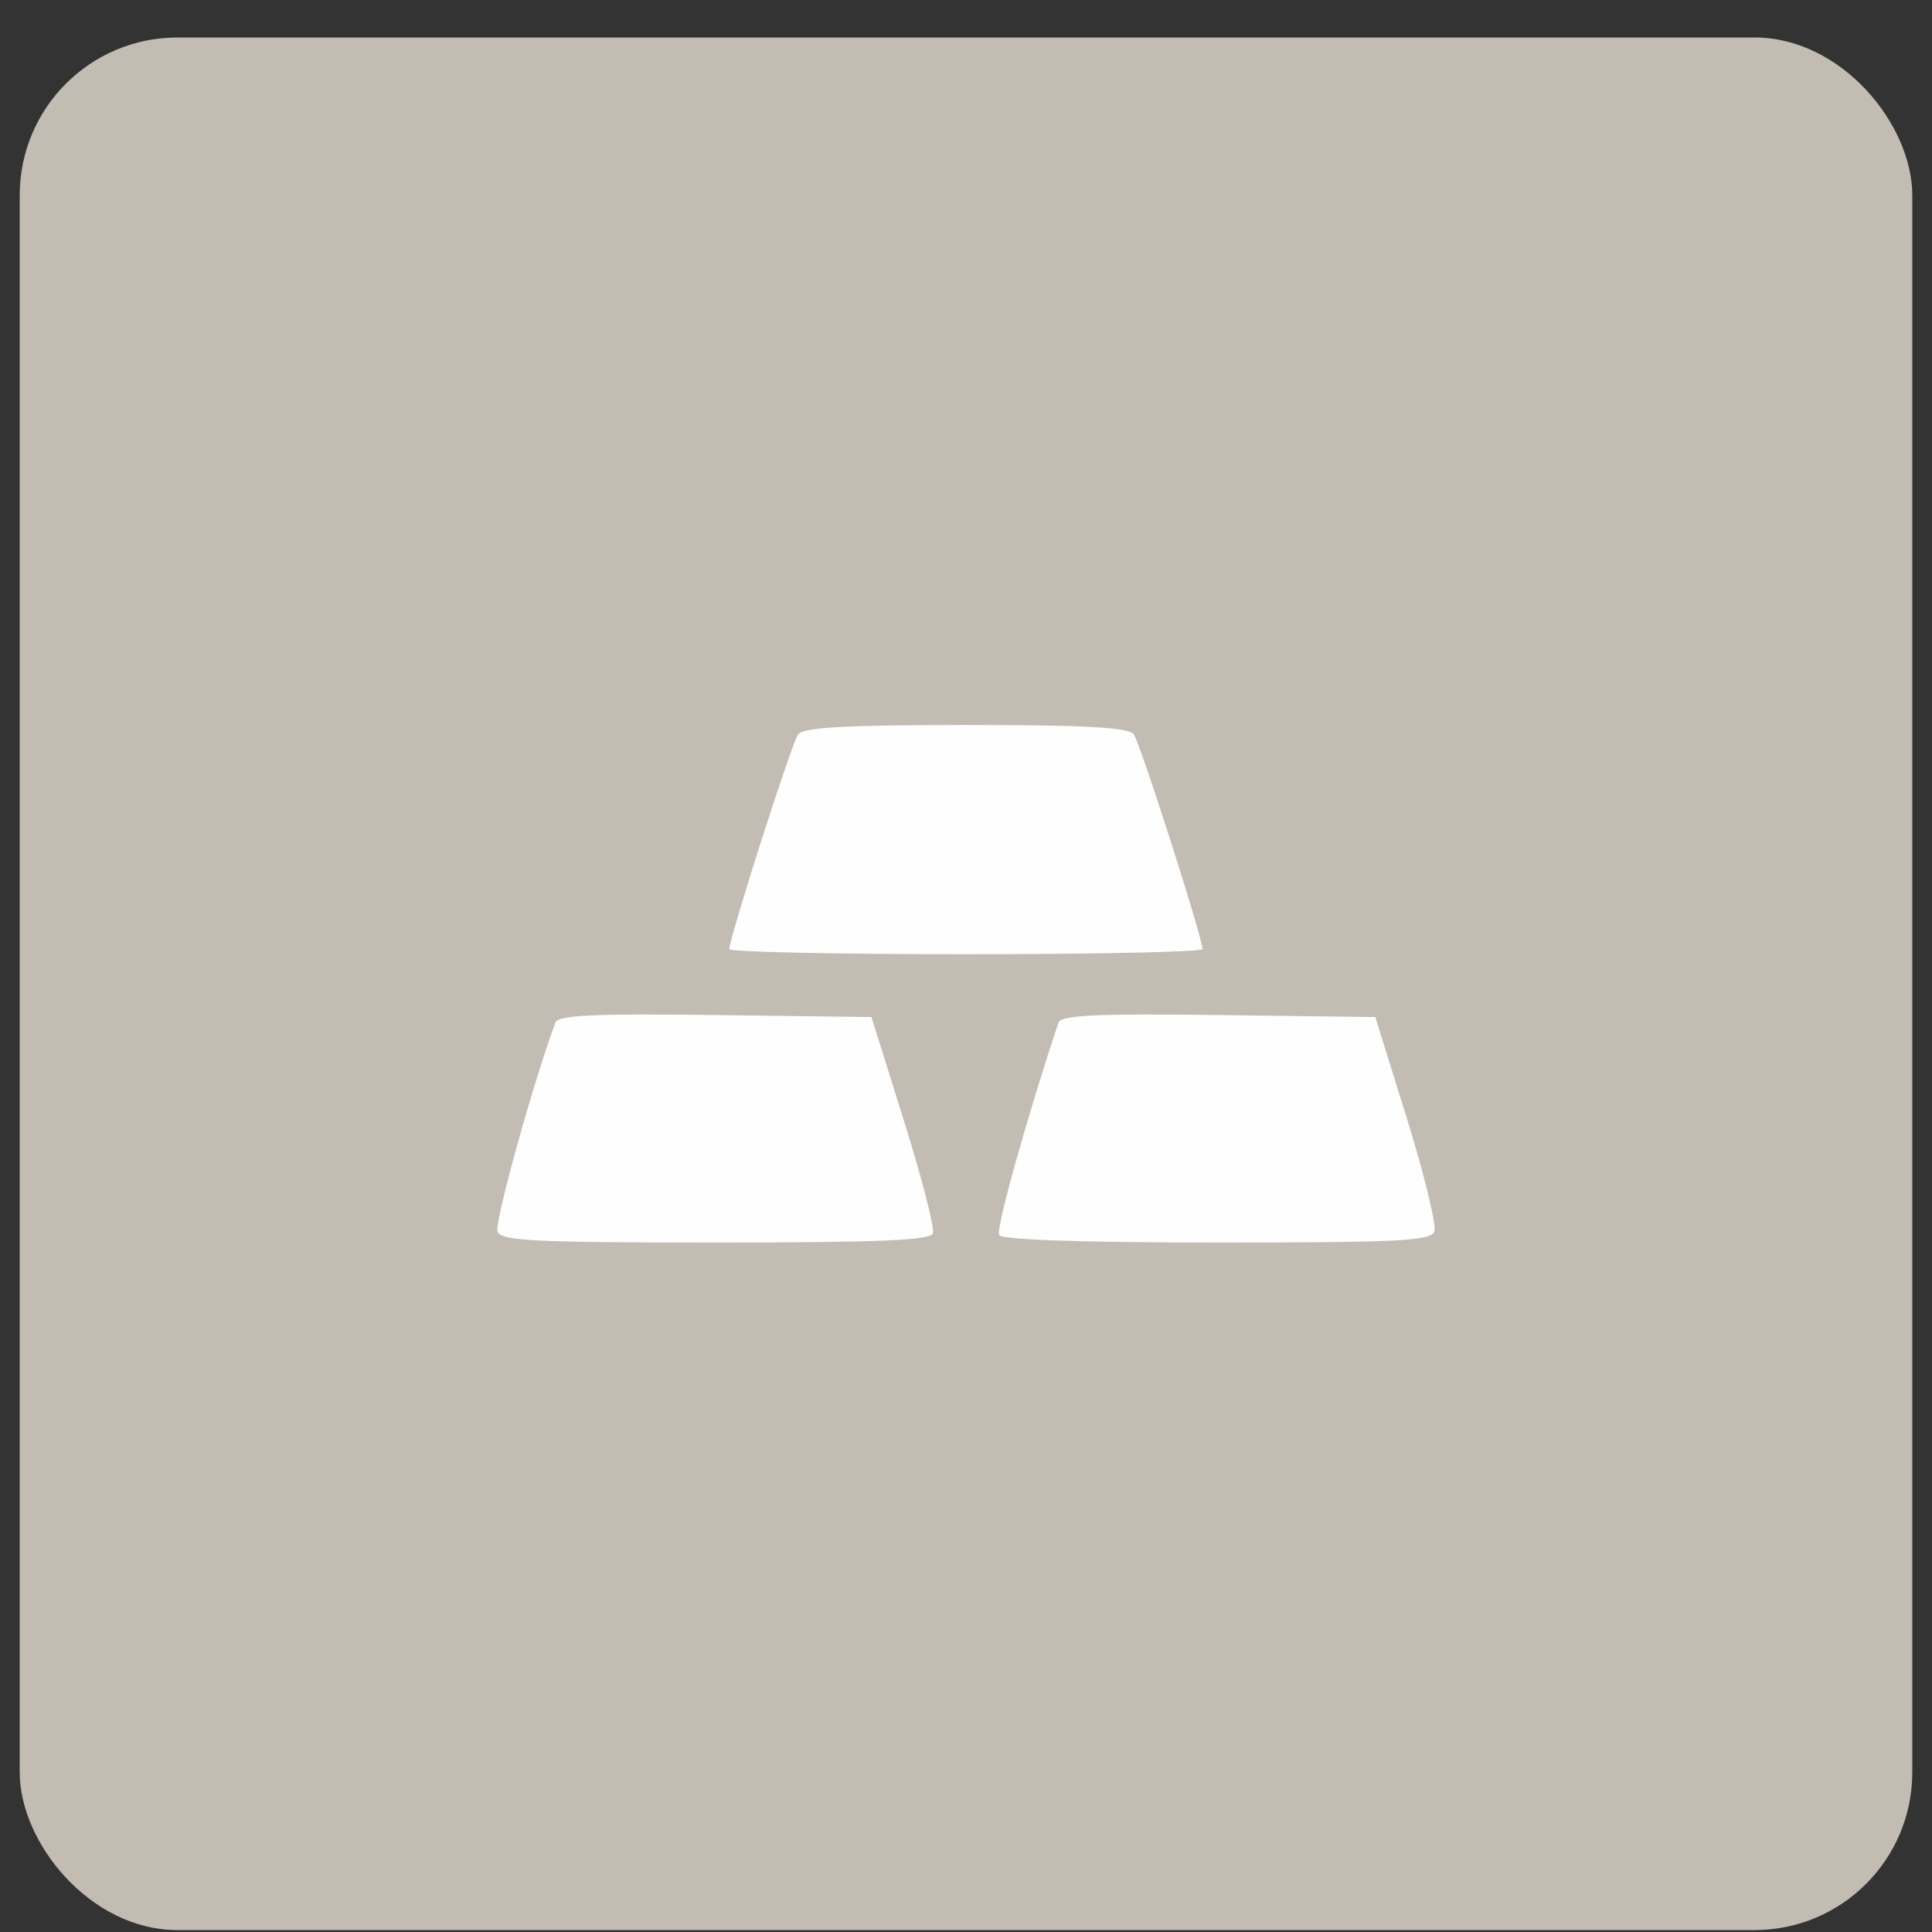
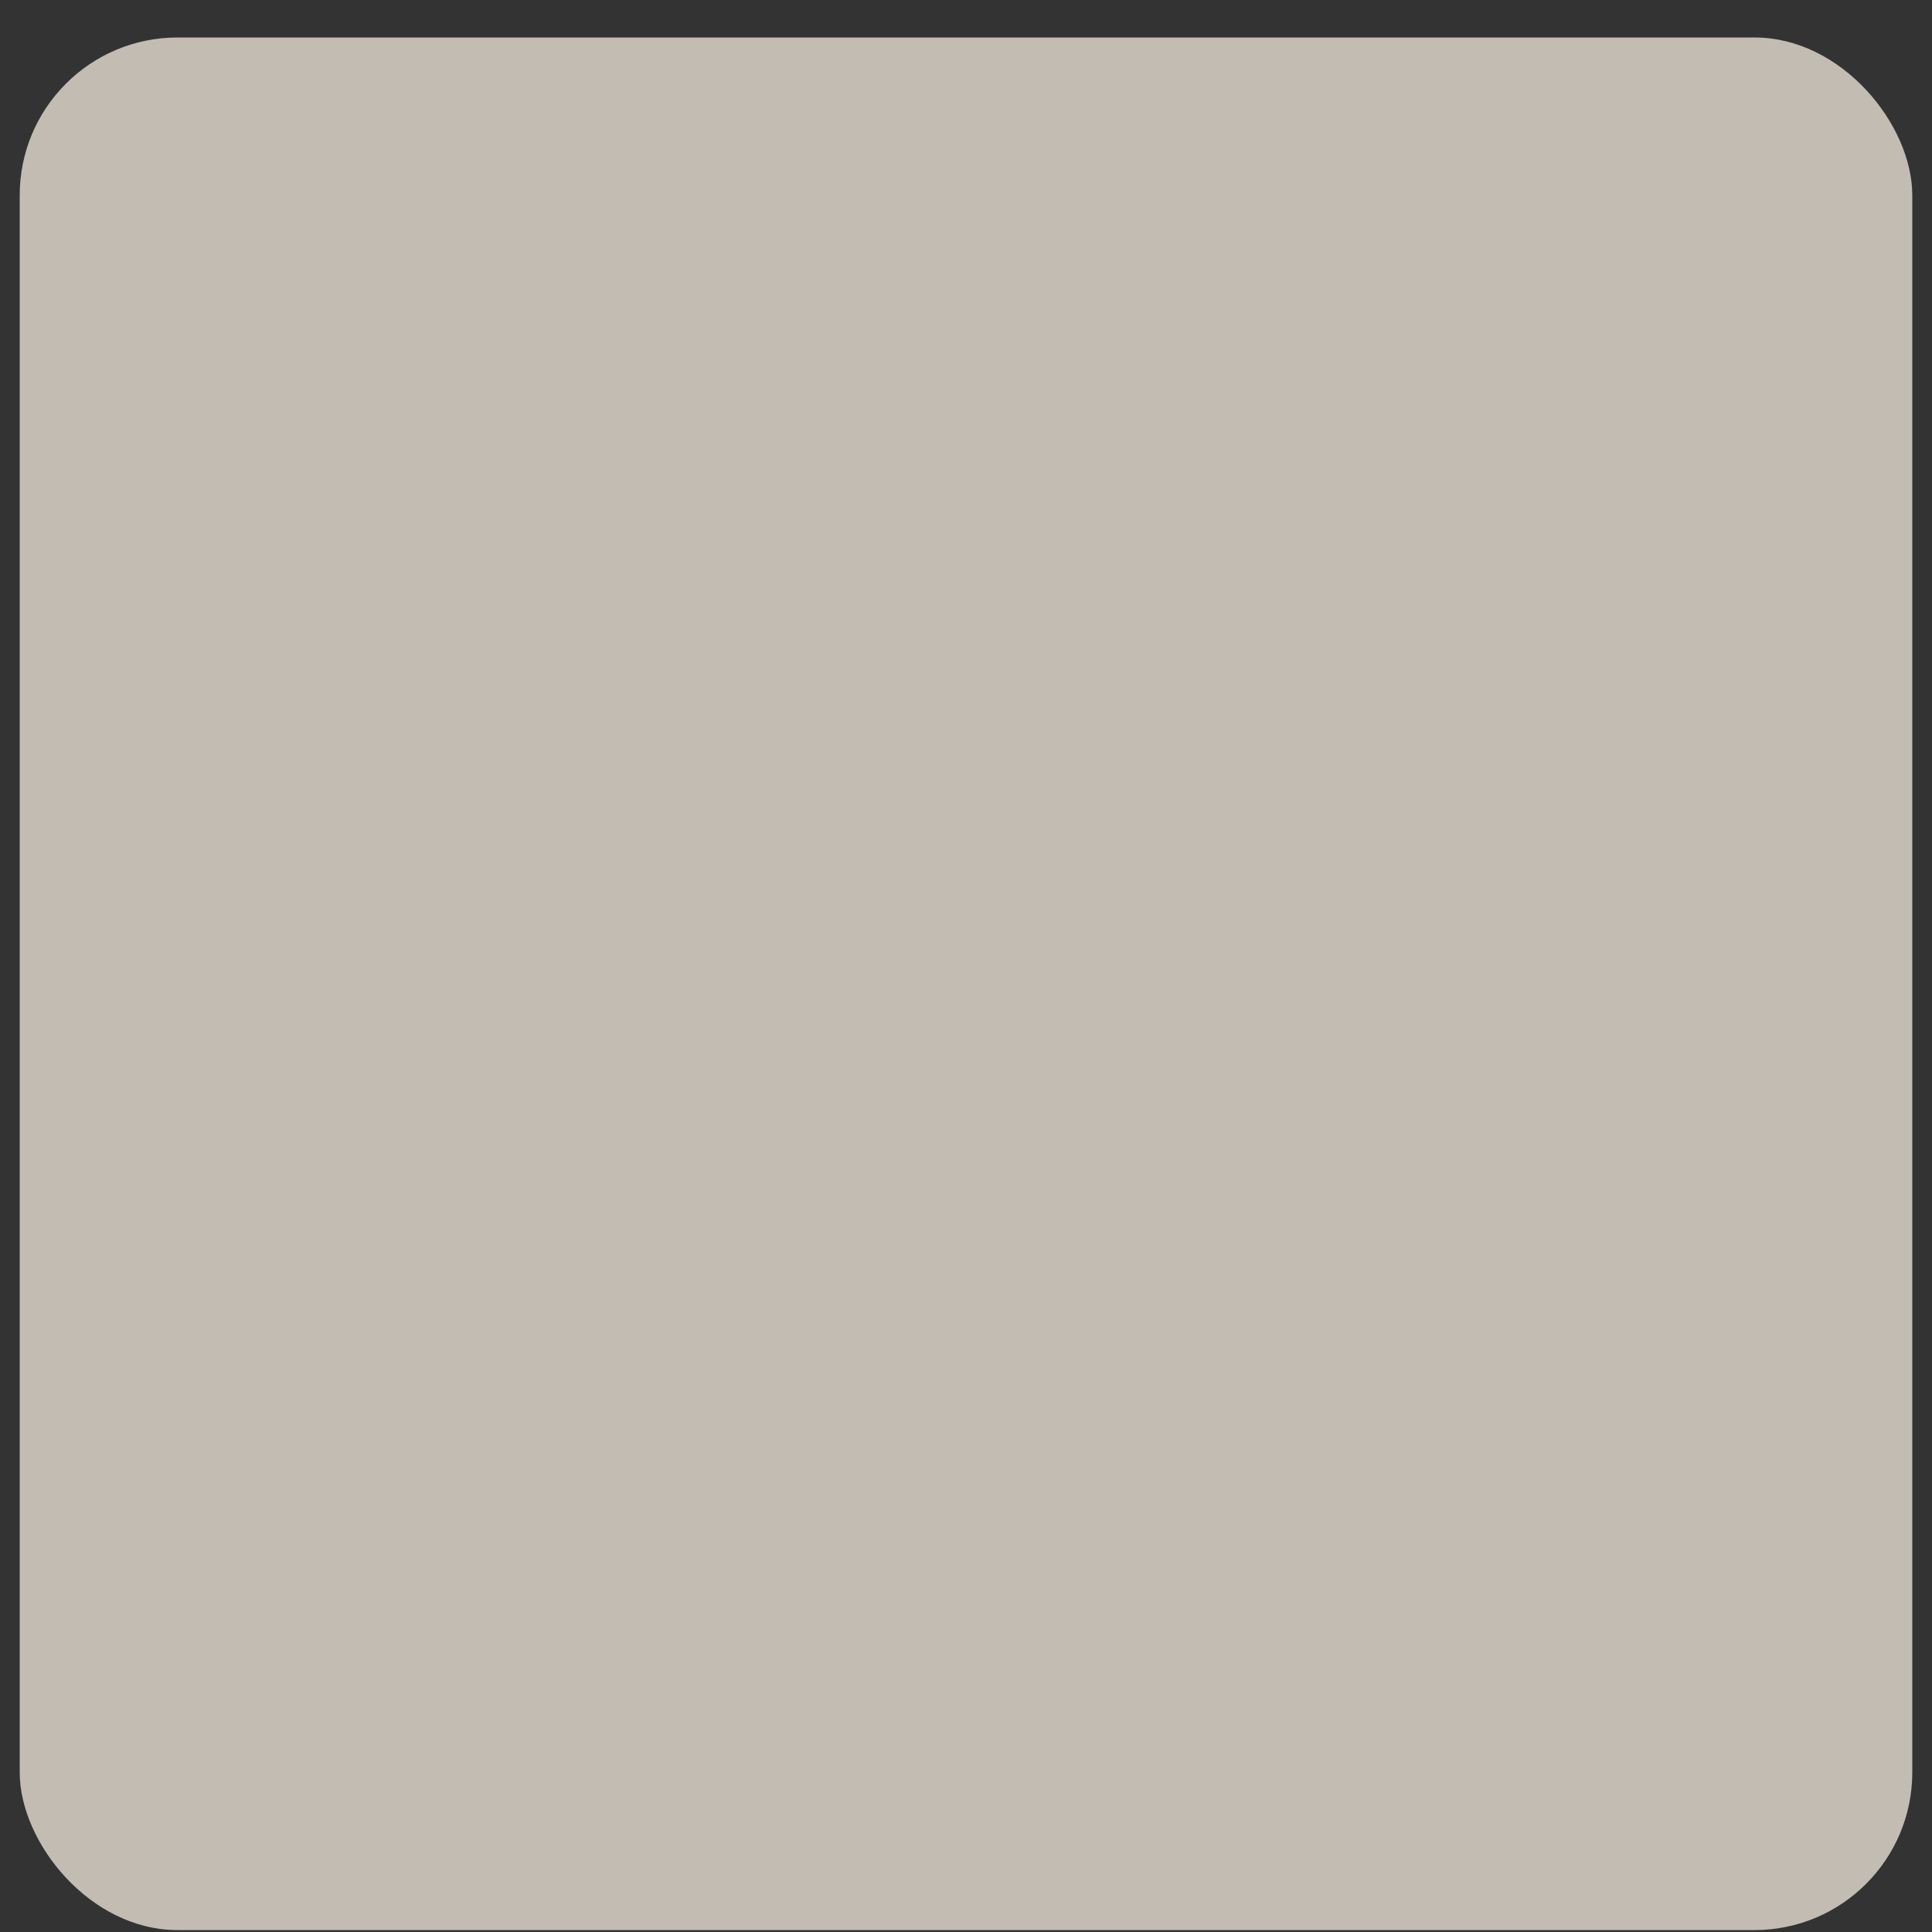
<svg xmlns="http://www.w3.org/2000/svg" width="49" height="49" viewBox="0 0 49 49" fill="none">
  <rect x="0" y="0" width="49" height="49" fill="#333333" stroke="none" />
  <rect x="0.5" y="0.951" width="48" height="48" rx="4" fill="#C3BCB3" />
-   <path fill-rule="evenodd" clip-rule="evenodd" d="M20.243 18.623C20.081 18.839 18.498 23.781 18.498 24.072C18.498 24.143 21.198 24.201 24.498 24.201C27.799 24.201 30.498 24.143 30.498 24.072C30.498 23.781 28.916 18.839 28.754 18.623C28.622 18.448 27.543 18.388 24.498 18.388C21.454 18.388 20.375 18.448 20.243 18.623ZM14.088 25.932C13.54 27.39 12.535 31.015 12.618 31.232C12.711 31.473 13.5 31.513 18.149 31.513C22.317 31.513 23.593 31.459 23.66 31.279C23.707 31.15 23.377 29.863 22.924 28.42L22.102 25.795L18.14 25.744C15.071 25.705 14.157 25.747 14.088 25.932ZM26.847 25.932C26.063 28.272 25.251 31.178 25.341 31.324C25.416 31.444 27.428 31.513 30.864 31.513C35.493 31.513 36.286 31.473 36.379 31.233C36.438 31.078 36.125 29.792 35.684 28.373L34.881 25.795L30.904 25.744C27.82 25.705 26.909 25.747 26.847 25.932Z" fill="#FEFEFE" />
</svg>